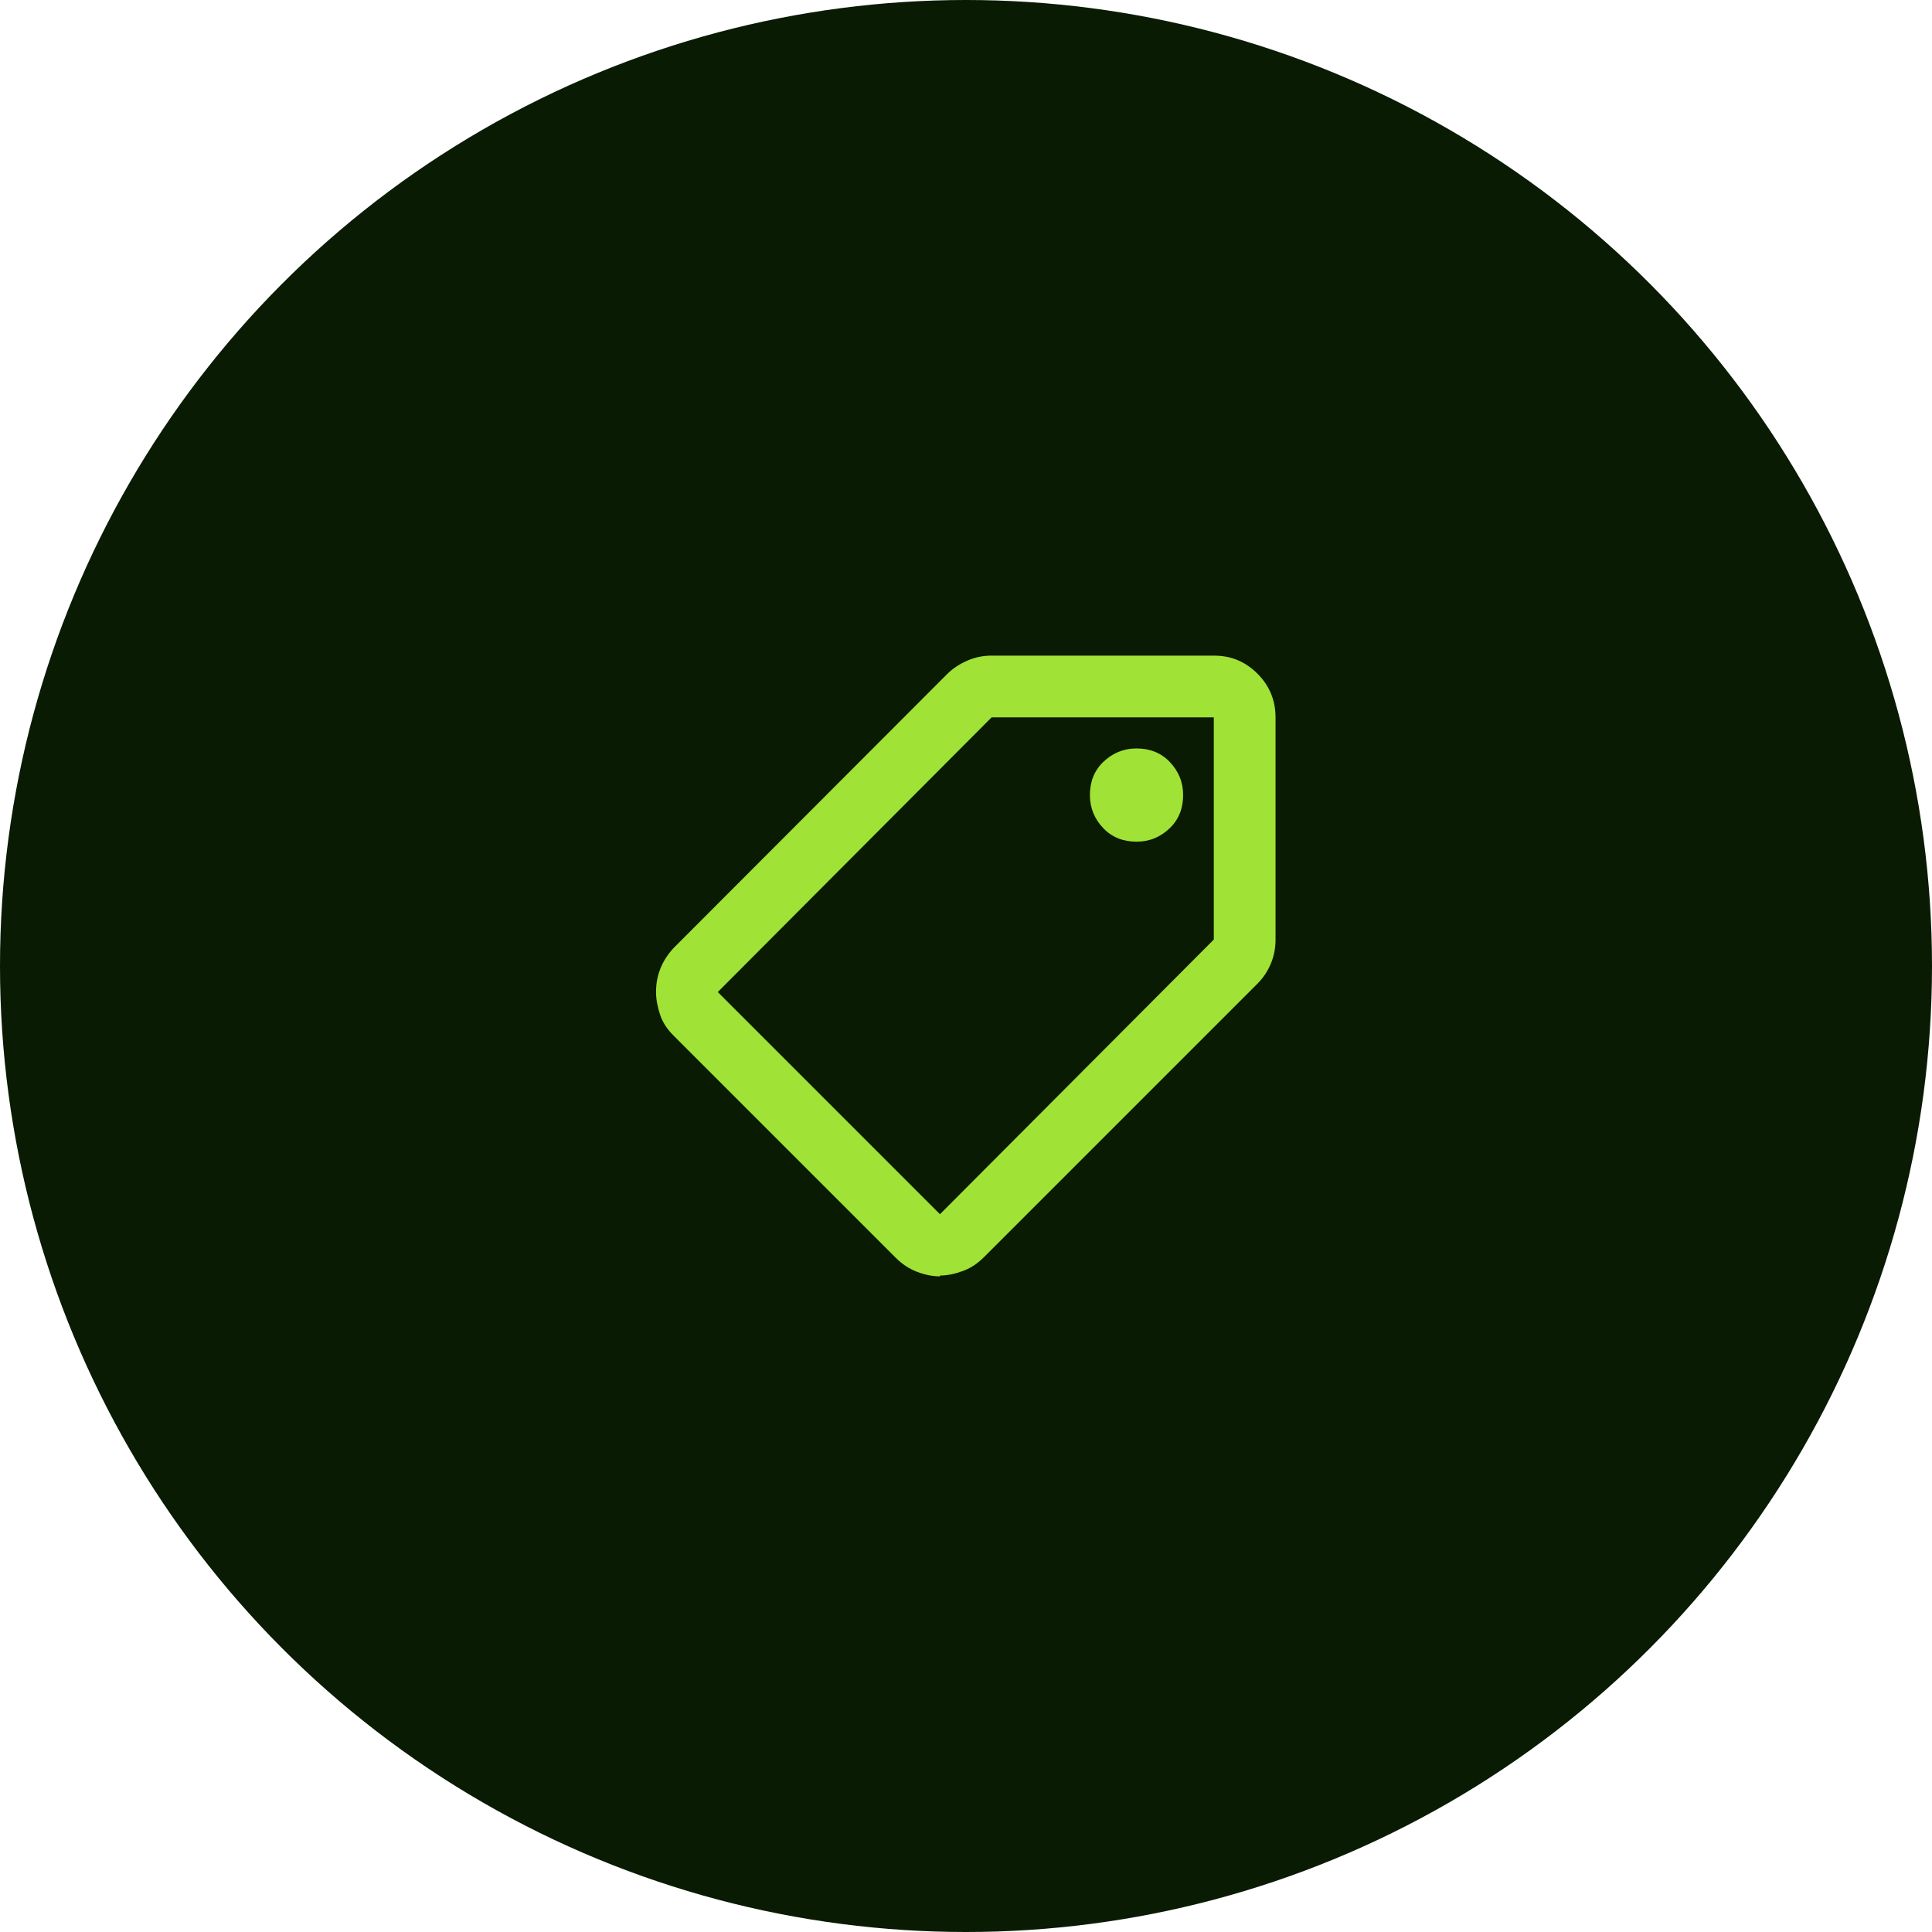
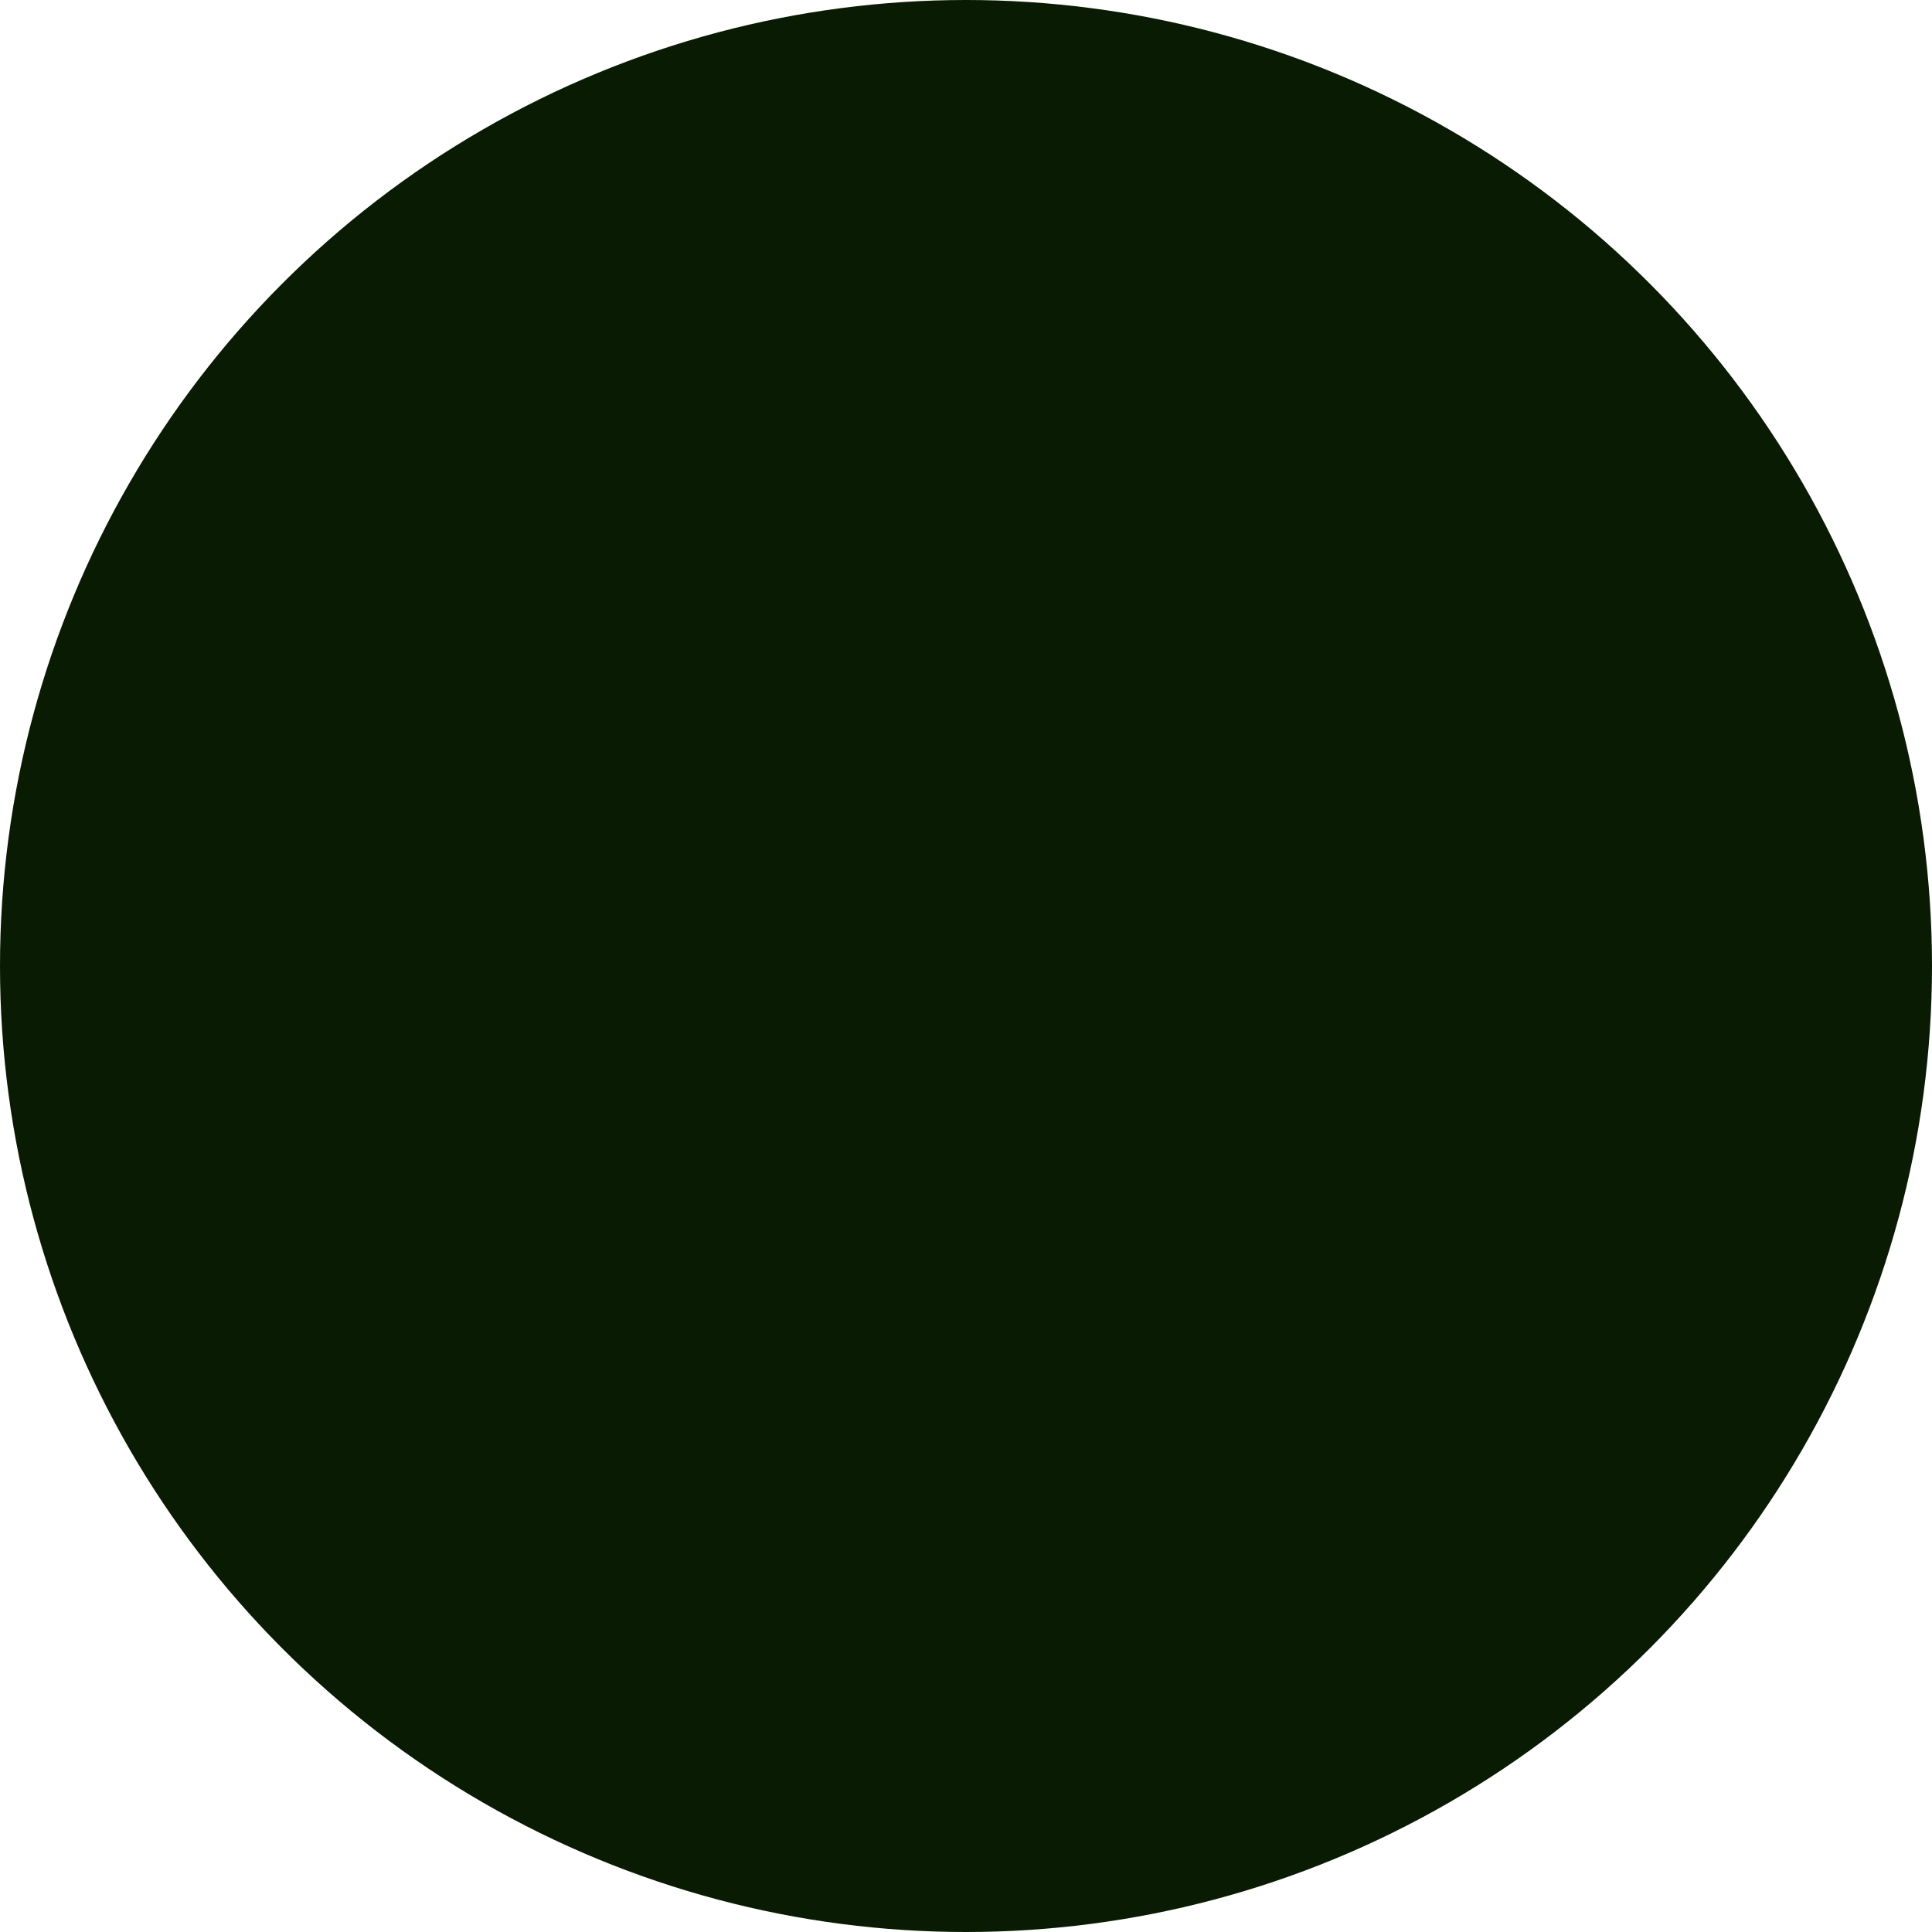
<svg xmlns="http://www.w3.org/2000/svg" id="Layer_2" data-name="Layer 2" viewBox="0 0 46 46">
  <defs>
    <style>
      .cls-1 {
        fill: #a0e236;
      }

      .cls-2 {
        fill: #0a1b04;
      }
    </style>
  </defs>
  <g id="Layer_2-2" data-name="Layer 2">
    <g>
      <circle id="Ellipse_35" data-name="Ellipse 35" class="cls-2" cx="23" cy="23" r="23" />
-       <path class="cls-1" d="M22.38,30.39c-.18,0-.37-.04-.55-.11s-.35-.18-.5-.33l-5.29-5.29c-.15-.15-.26-.31-.32-.49s-.1-.36-.1-.55.03-.37.1-.55.18-.35.32-.5l6.51-6.52c.14-.14.3-.24.48-.32s.38-.12.57-.12h5.3c.41,0,.75.14,1.04.43s.43.64.43,1.04v5.3c0,.2-.04.39-.11.56s-.18.34-.31.47l-6.52,6.52c-.15.15-.31.26-.5.33s-.37.11-.55.11ZM22.38,28.91l6.52-6.54v-5.29h-5.29l-6.52,6.54,5.29,5.29ZM27.06,20.04c.31,0,.57-.11.79-.32s.32-.48.32-.79-.11-.57-.32-.79-.48-.32-.79-.32-.57.11-.79.32-.32.48-.32.79.11.57.32.79.48.32.79.32Z" />
    </g>
  </g>
</svg>